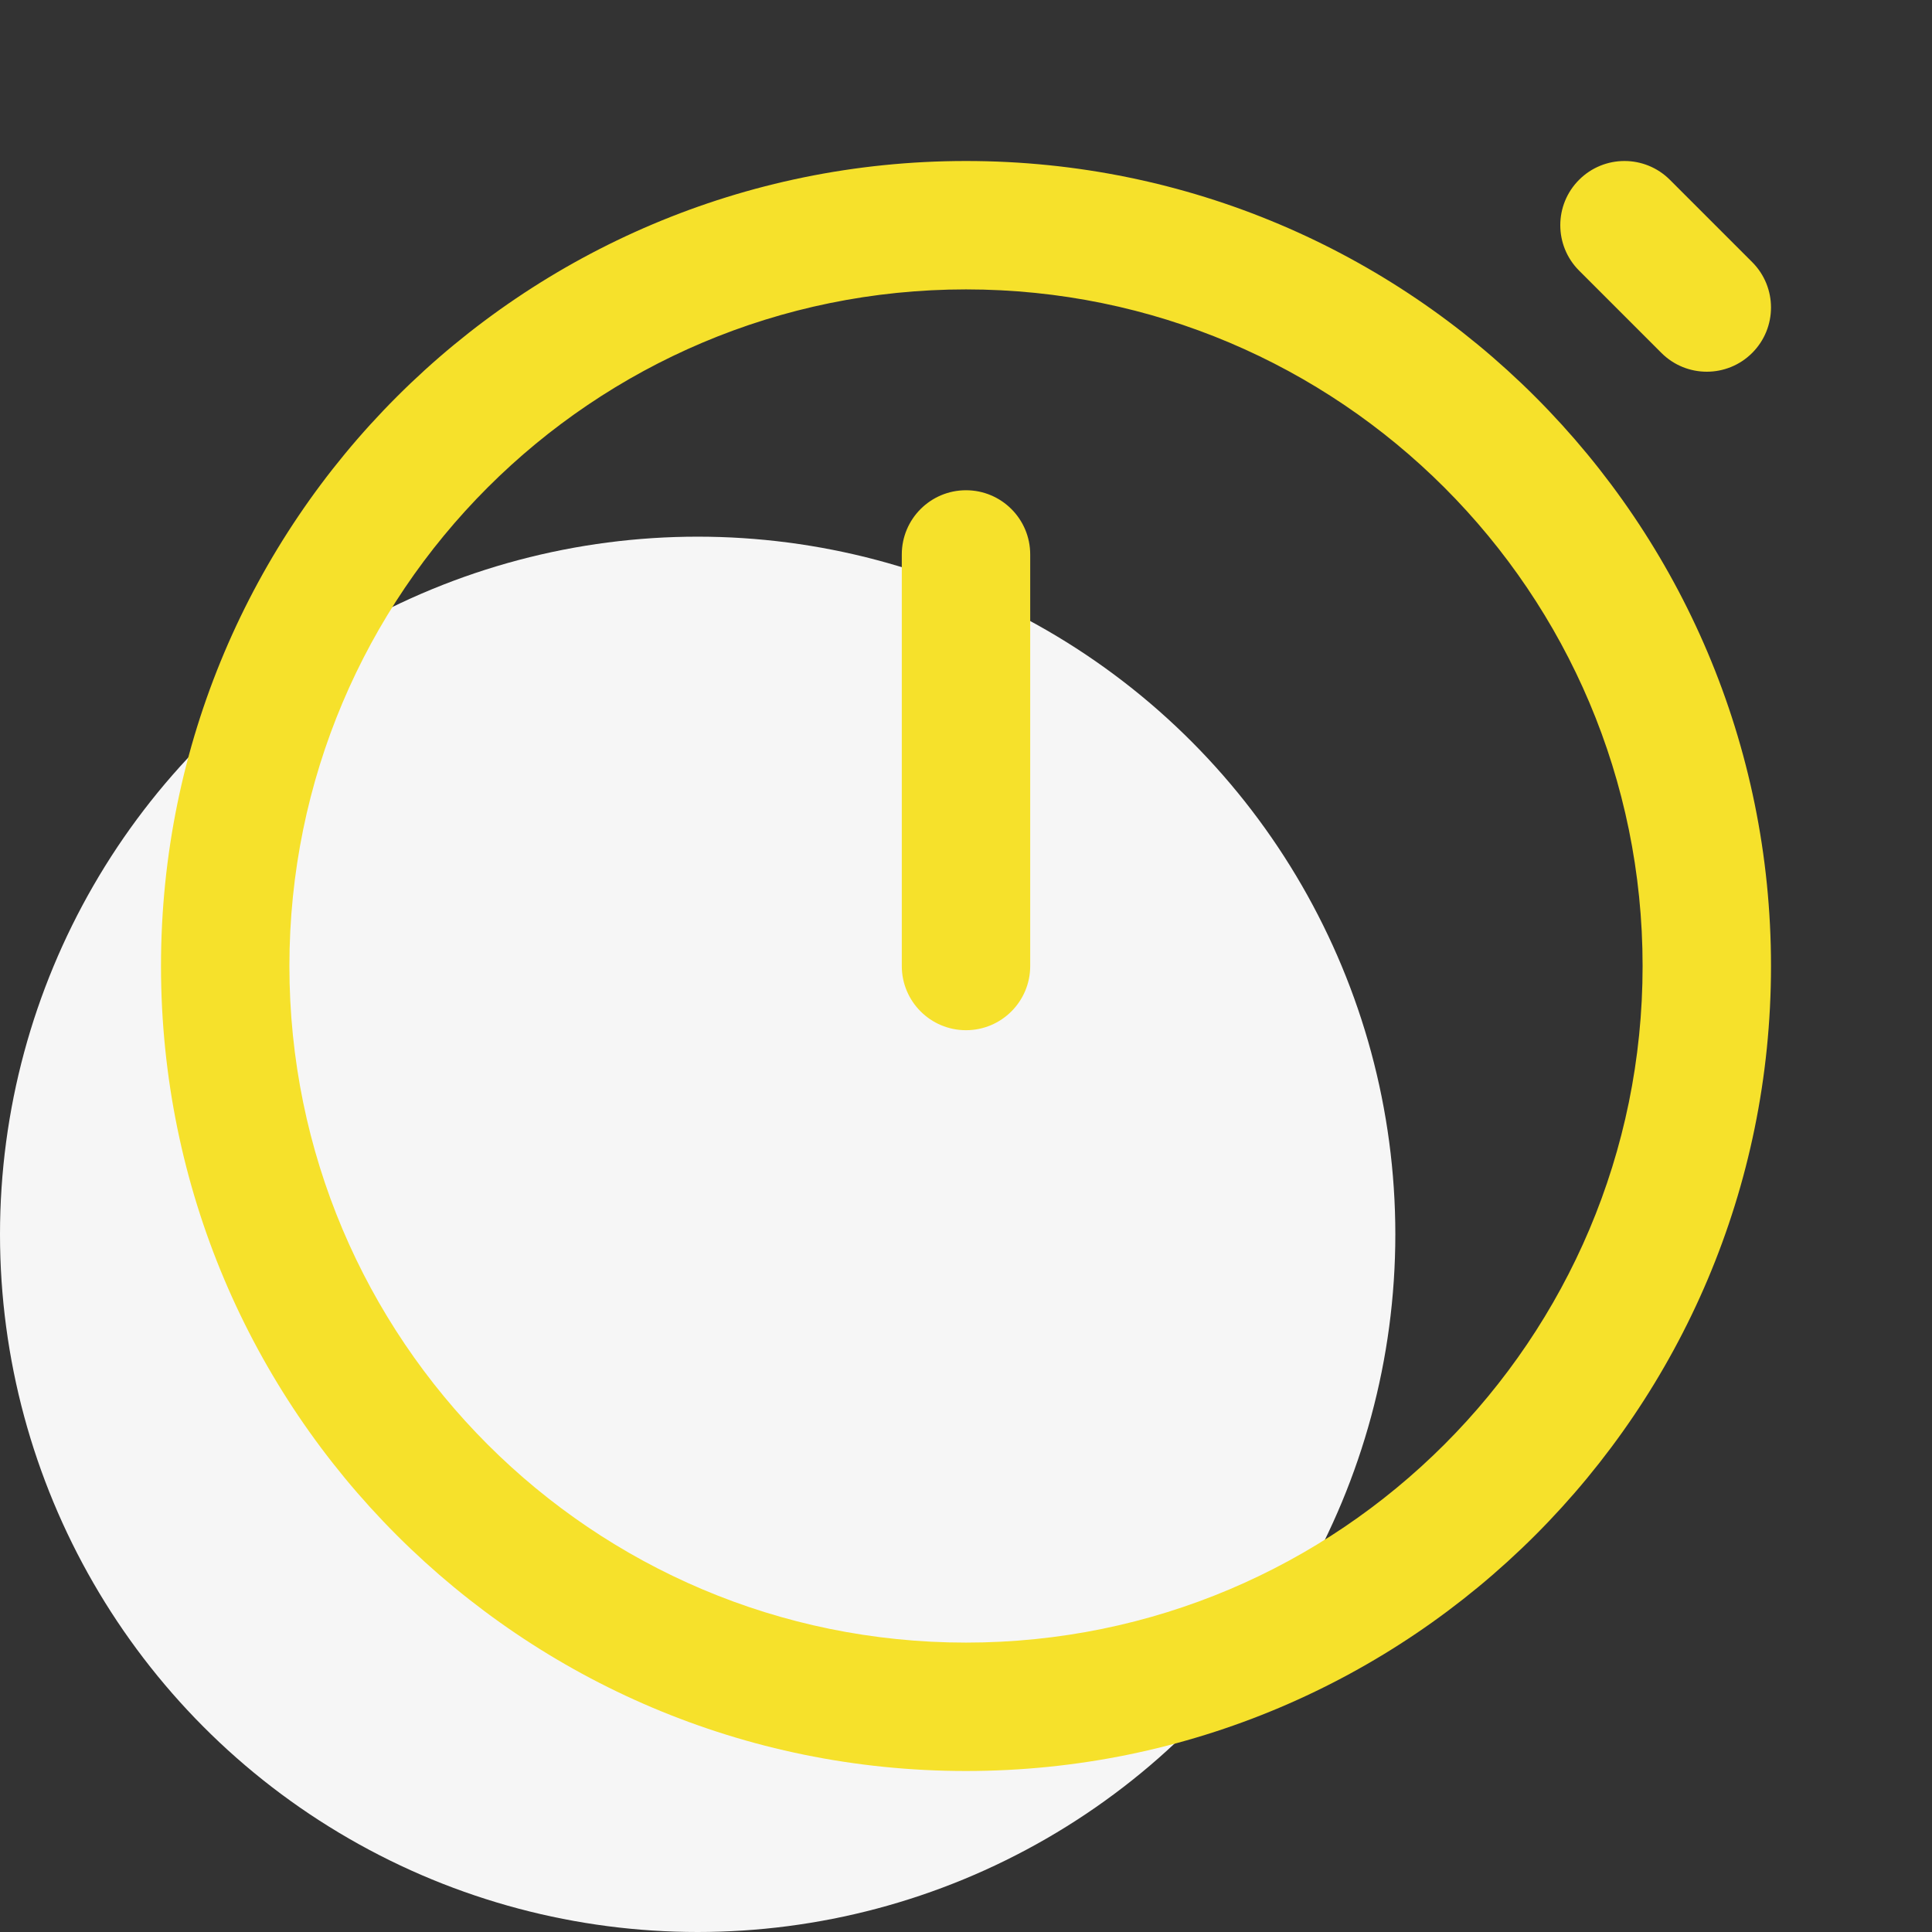
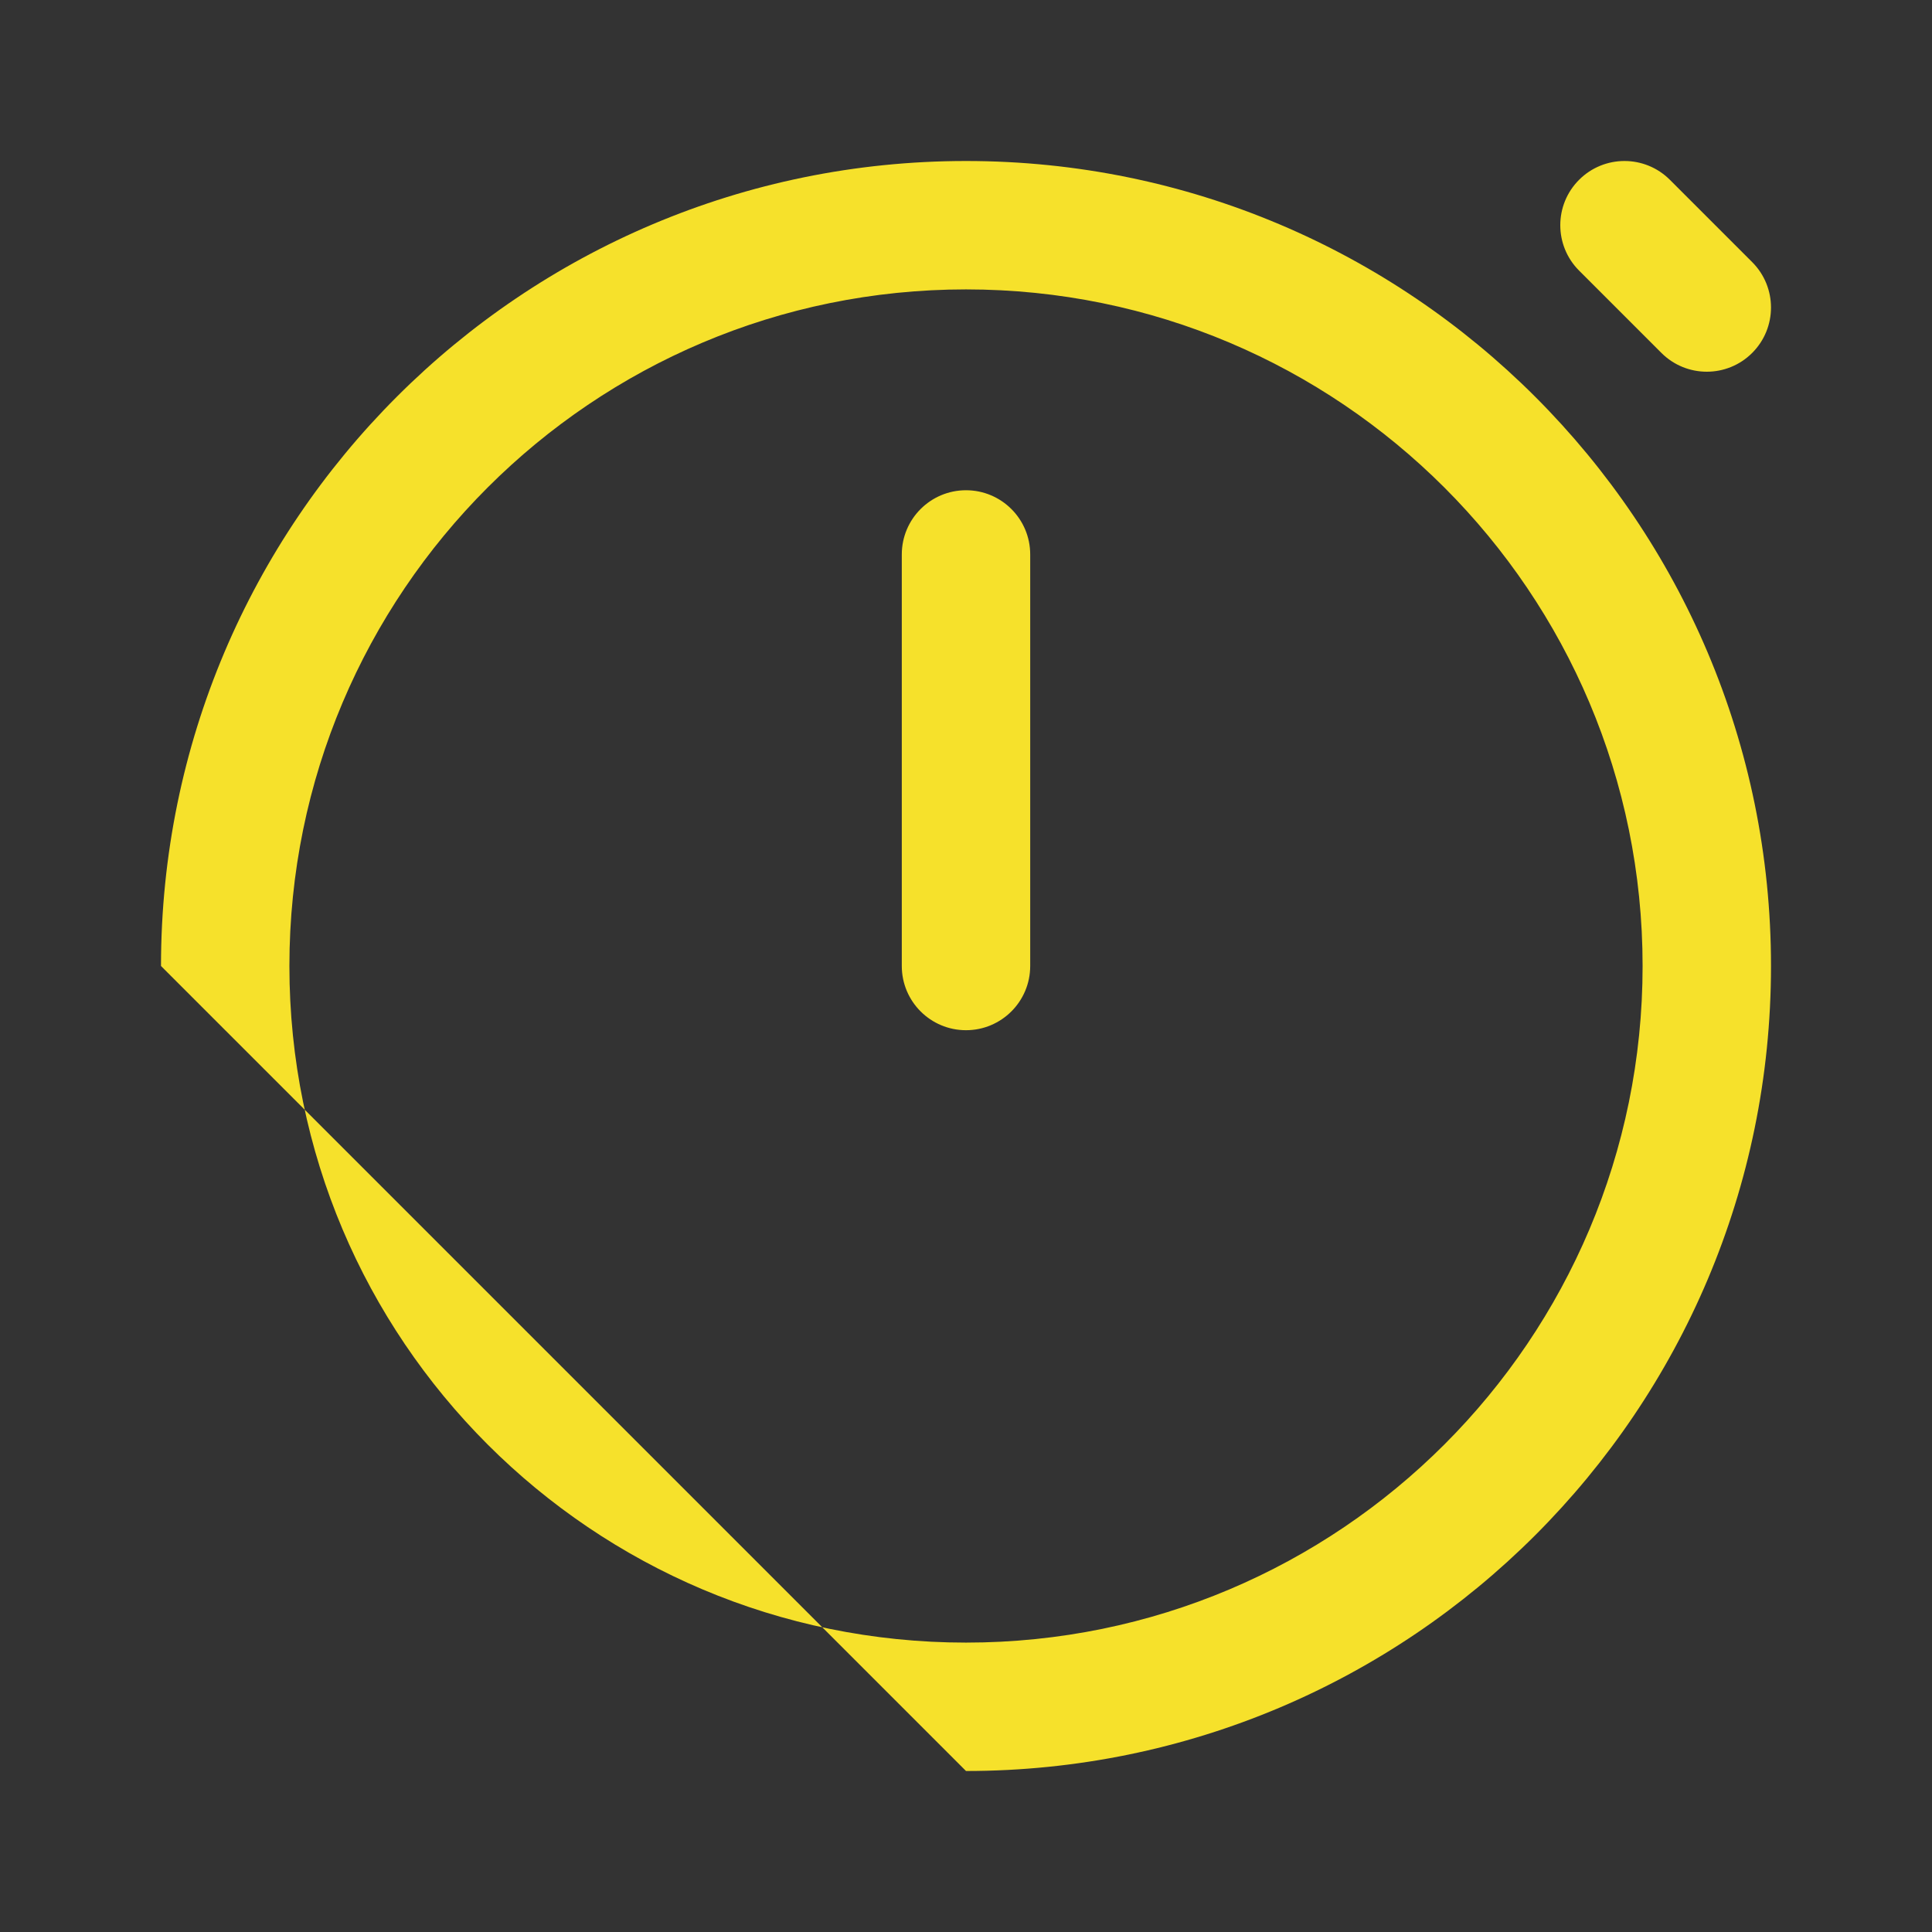
<svg xmlns="http://www.w3.org/2000/svg" width="180" height="180" viewBox="0 0 180 180" fill="none">
  <rect x="0" y="0" width="180" height="180" fill="#333333" stroke="none" />
-   <circle cx="65" cy="115" r="65" fill="#F6F6F6" />
-   <path fill-rule="evenodd" clip-rule="evenodd" d="M90 26.963C55.186 26.963 26.963 55.186 26.963 90C26.963 124.815 55.186 153.037 90 153.037C124.815 153.037 153.037 124.815 153.037 90C153.037 55.186 124.815 26.963 90 26.963ZM15 90C15 48.579 48.579 15 90 15C131.422 15 165 48.579 165 90C165 131.422 131.422 165 90 165C48.579 165 15 131.422 15 90ZM147.12 16.752C149.456 14.416 153.243 14.416 155.579 16.752L163.248 24.421C165.584 26.757 165.584 30.544 163.248 32.88C160.912 35.216 157.125 35.216 154.789 32.88L147.12 25.211C144.784 22.875 144.784 19.088 147.12 16.752ZM90 45.675C93.303 45.675 95.982 48.353 95.982 51.657V90C95.982 93.304 93.303 95.982 90 95.982C86.697 95.982 84.018 93.304 84.018 90V51.657C84.018 48.353 86.697 45.675 90 45.675Z" fill="#F6E12B" />
+   <path fill-rule="evenodd" clip-rule="evenodd" d="M90 26.963C55.186 26.963 26.963 55.186 26.963 90C26.963 124.815 55.186 153.037 90 153.037C124.815 153.037 153.037 124.815 153.037 90C153.037 55.186 124.815 26.963 90 26.963ZM15 90C15 48.579 48.579 15 90 15C131.422 15 165 48.579 165 90C165 131.422 131.422 165 90 165ZM147.12 16.752C149.456 14.416 153.243 14.416 155.579 16.752L163.248 24.421C165.584 26.757 165.584 30.544 163.248 32.88C160.912 35.216 157.125 35.216 154.789 32.88L147.12 25.211C144.784 22.875 144.784 19.088 147.12 16.752ZM90 45.675C93.303 45.675 95.982 48.353 95.982 51.657V90C95.982 93.304 93.303 95.982 90 95.982C86.697 95.982 84.018 93.304 84.018 90V51.657C84.018 48.353 86.697 45.675 90 45.675Z" fill="#F6E12B" />
</svg>